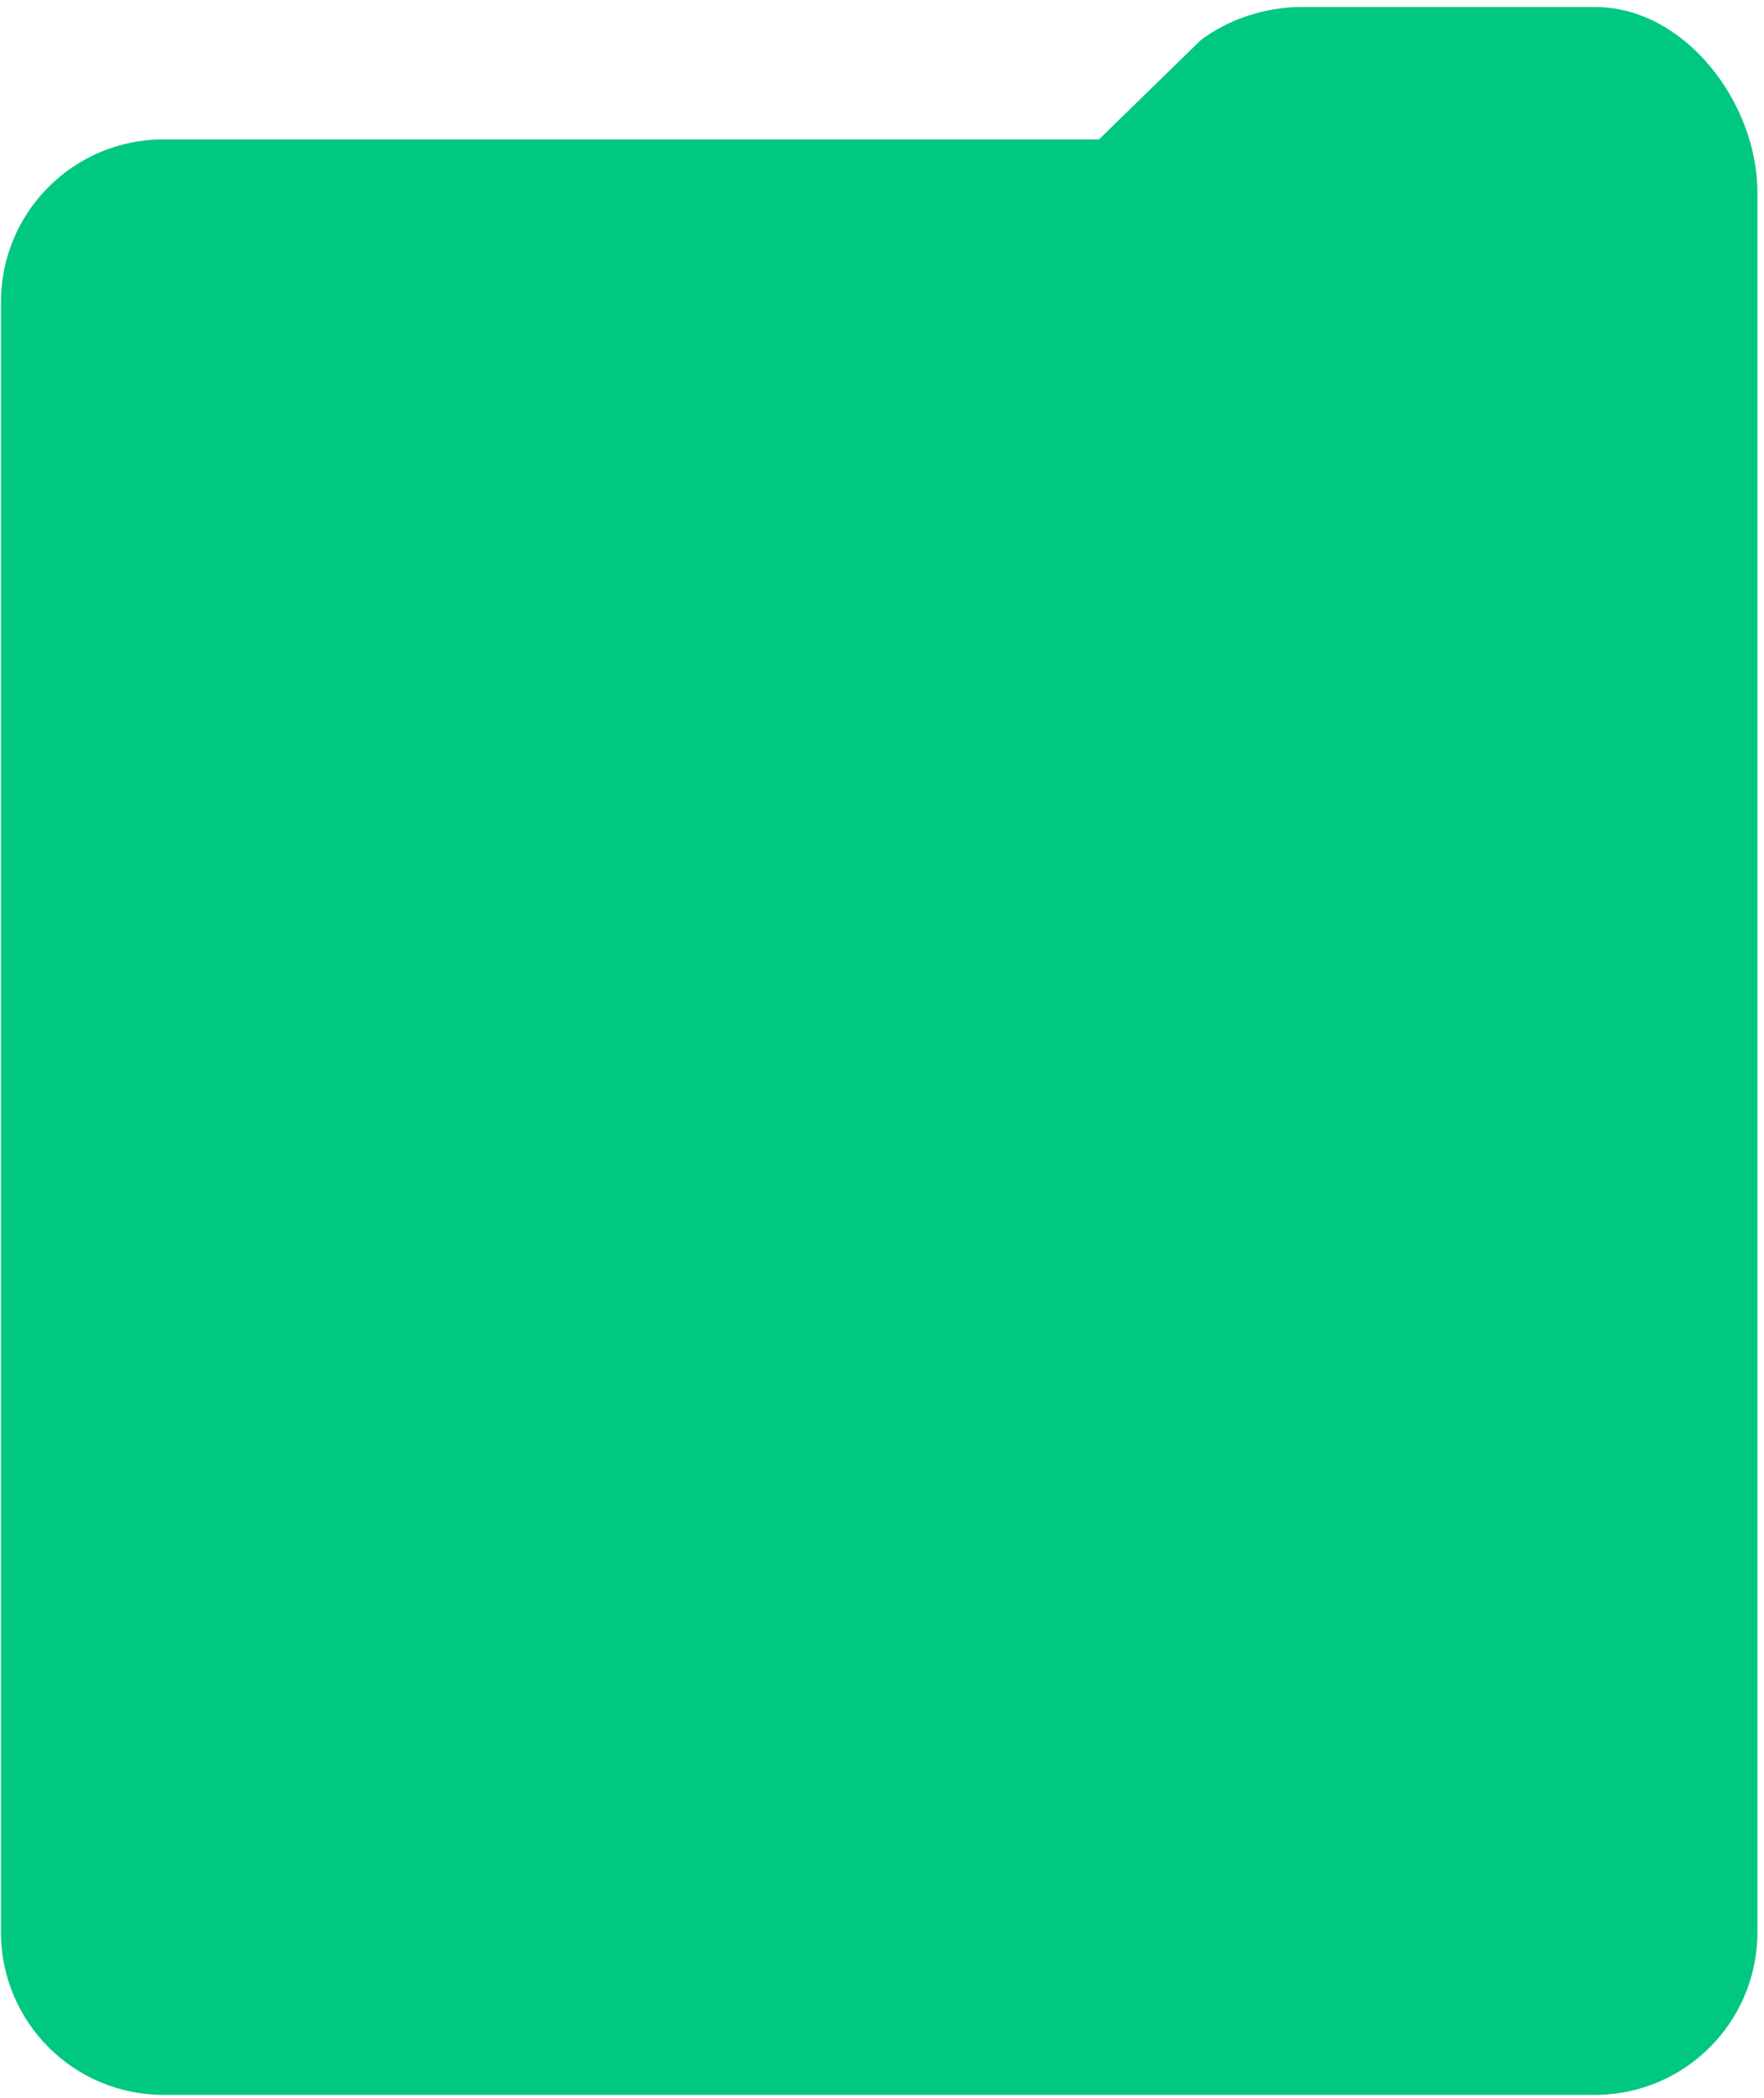
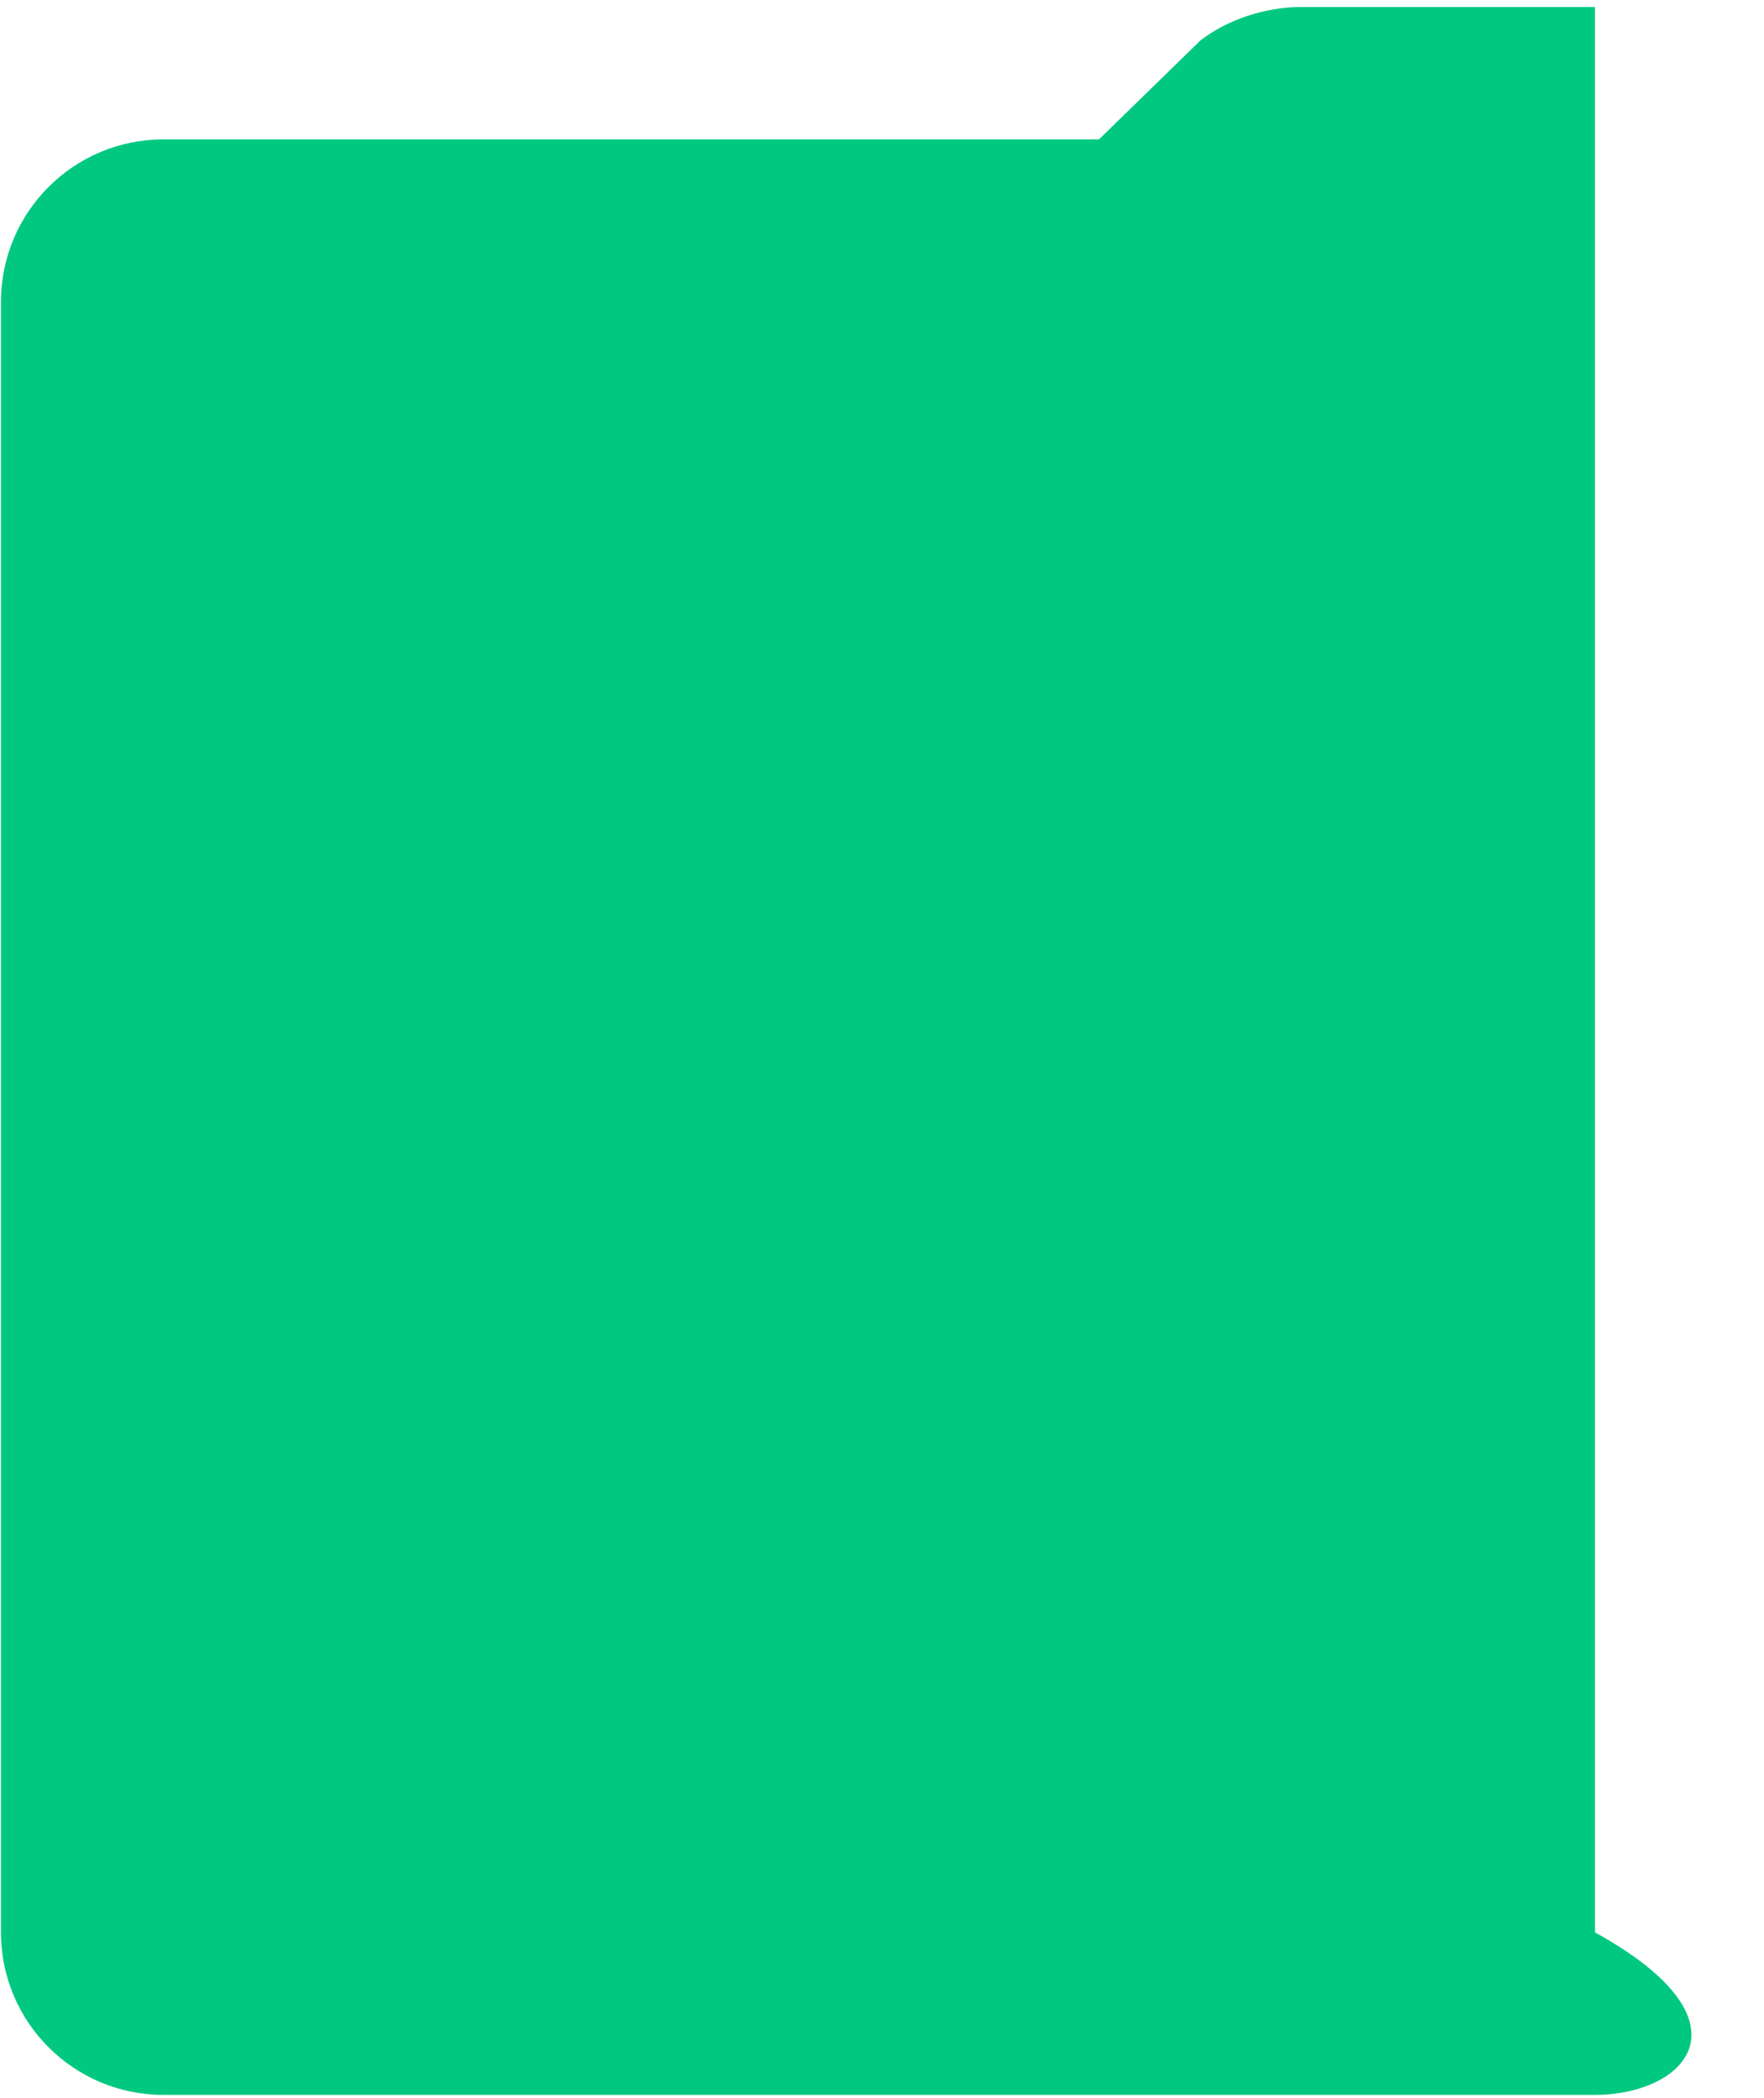
<svg xmlns="http://www.w3.org/2000/svg" width="217" height="258" viewBox="0 0 217 258" fill="none">
-   <path d="M0.121 37.116C0.121 26.083 9.065 17.139 20.098 17.139H135.194L147.701 4.945C151.053 2.402 155.6 0.86 160.132 0.86C171.59 0.862 196.212 0.861 196.212 0.861C207.245 0.861 216.189 12.616 216.189 23.649V237.608C216.189 248.641 207.245 257.585 196.212 257.585H20.099C9.066 257.585 0.121 248.641 0.121 237.608V37.116Z" fill="#00C880" />
+   <path d="M0.121 37.116C0.121 26.083 9.065 17.139 20.098 17.139H135.194L147.701 4.945C151.053 2.402 155.6 0.86 160.132 0.86C171.59 0.862 196.212 0.861 196.212 0.861V237.608C216.189 248.641 207.245 257.585 196.212 257.585H20.099C9.066 257.585 0.121 248.641 0.121 237.608V37.116Z" fill="#00C880" />
</svg>